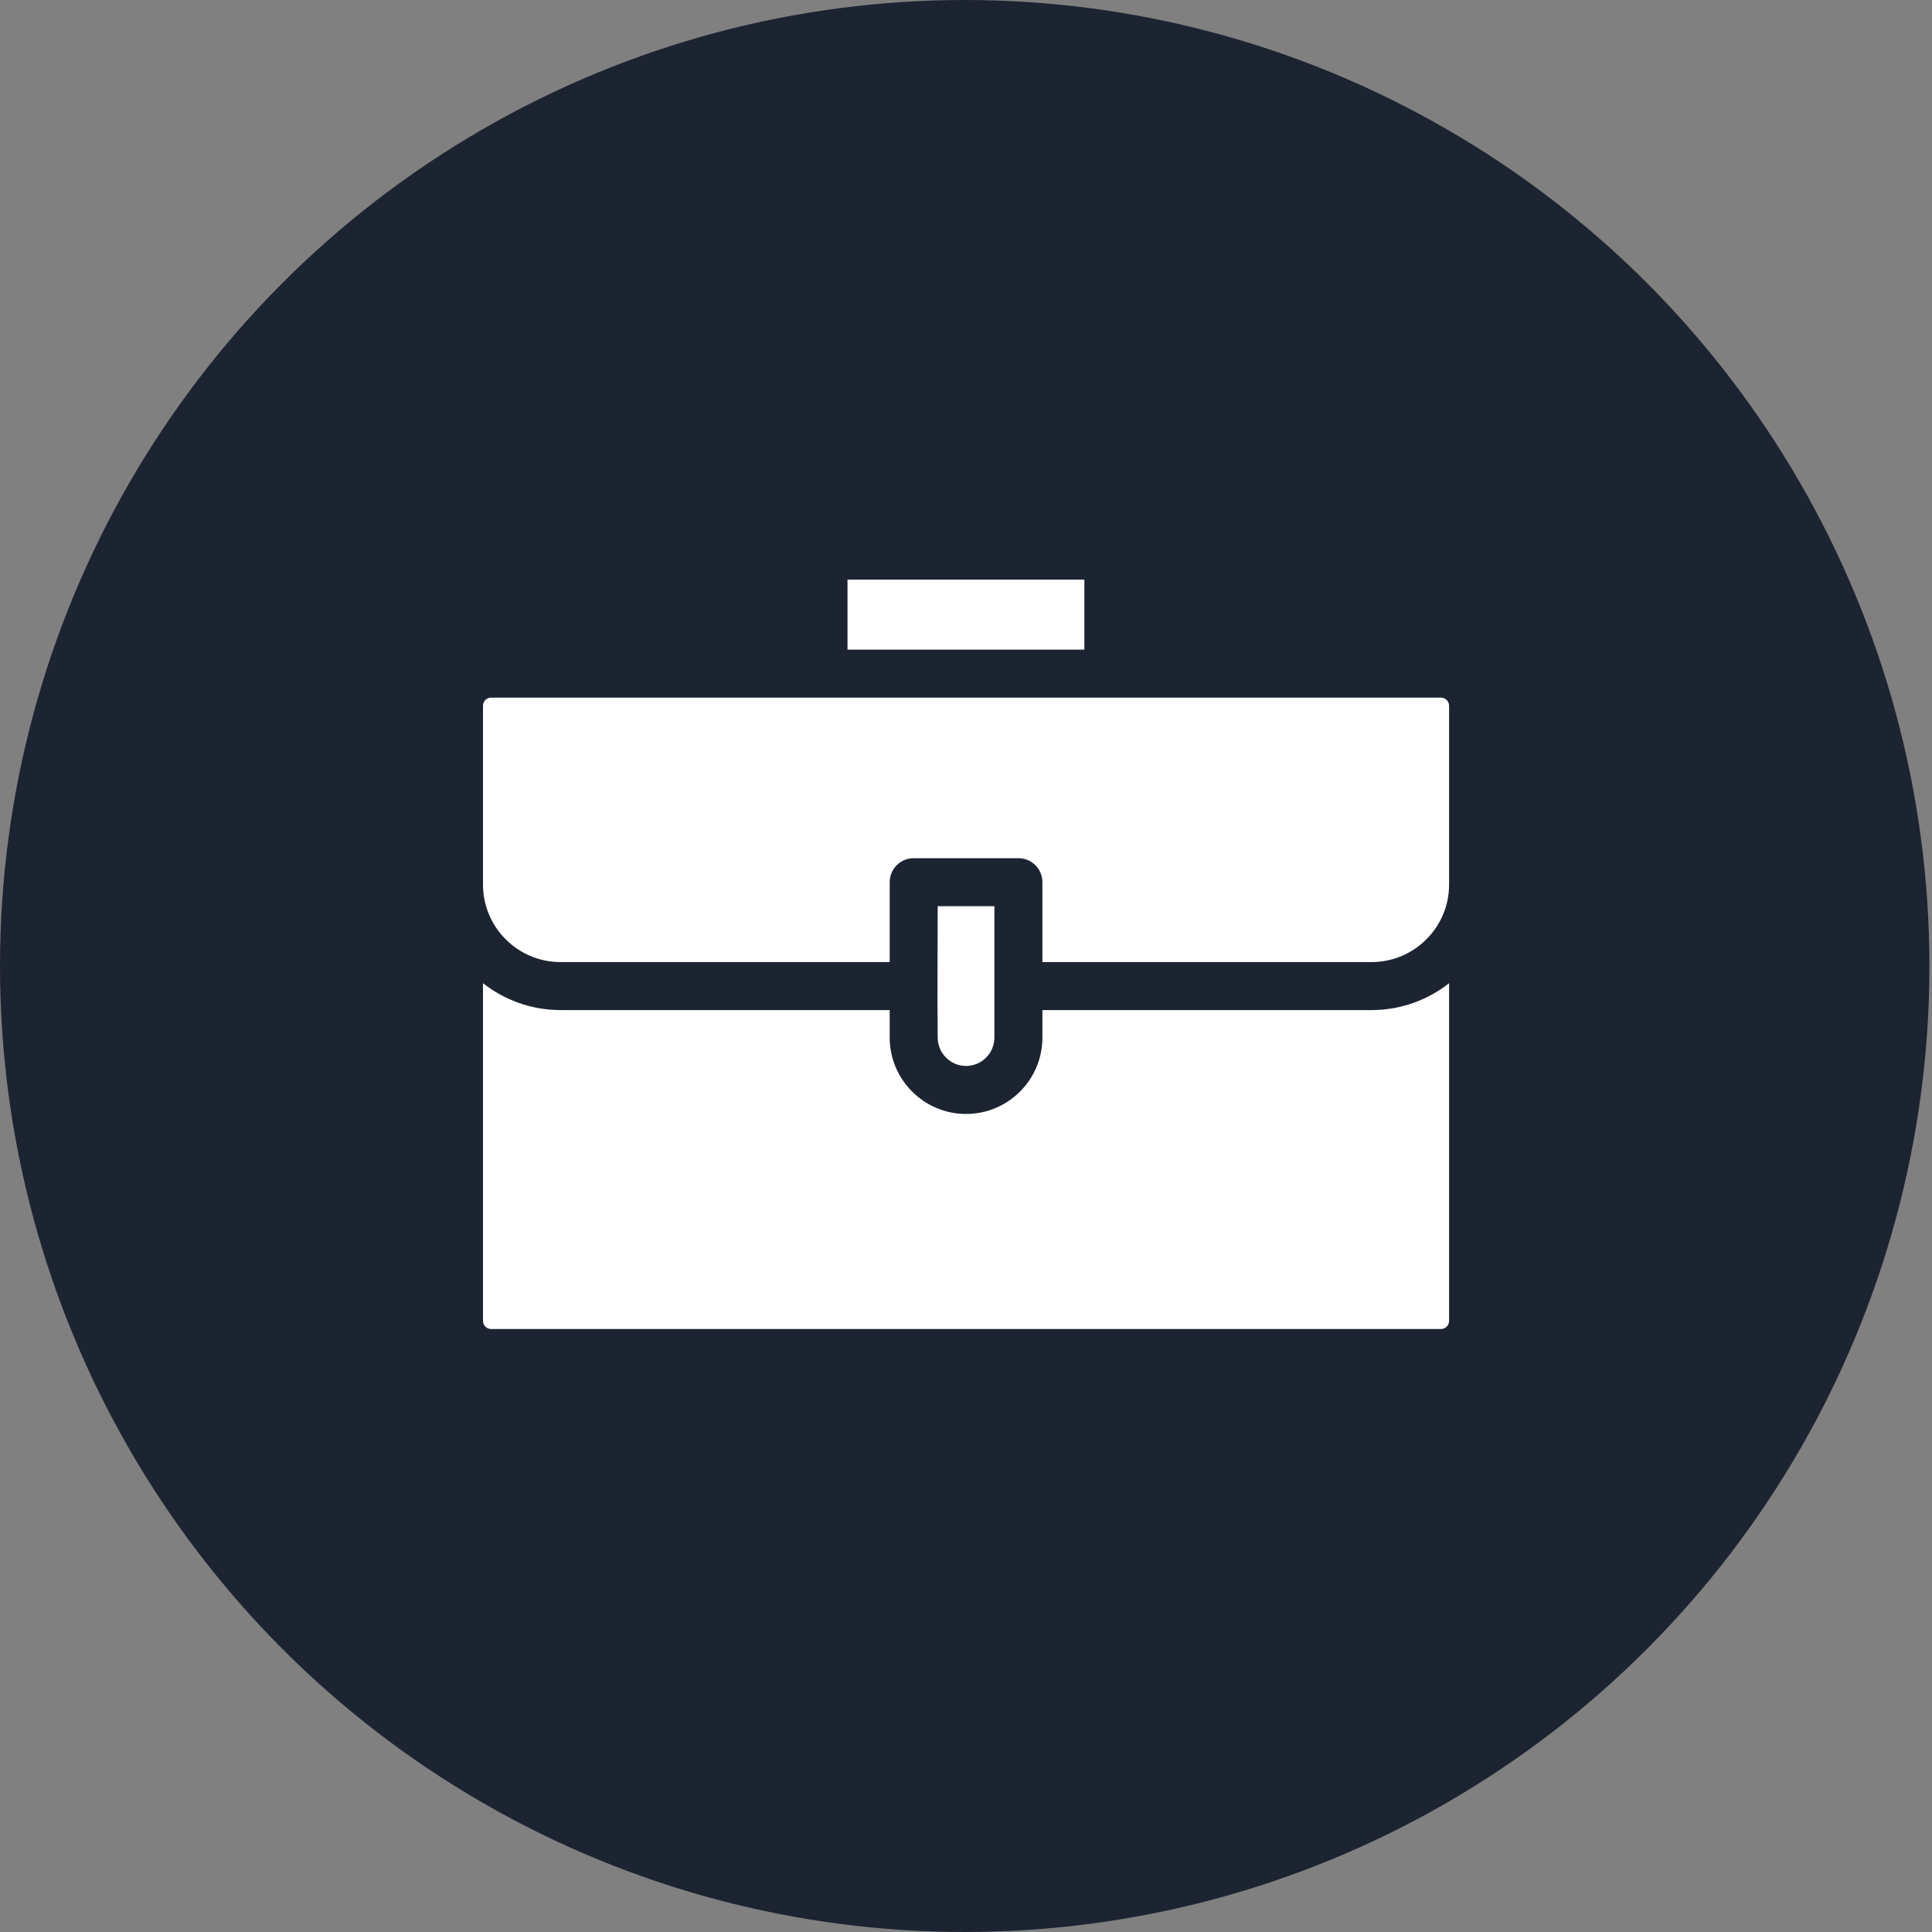
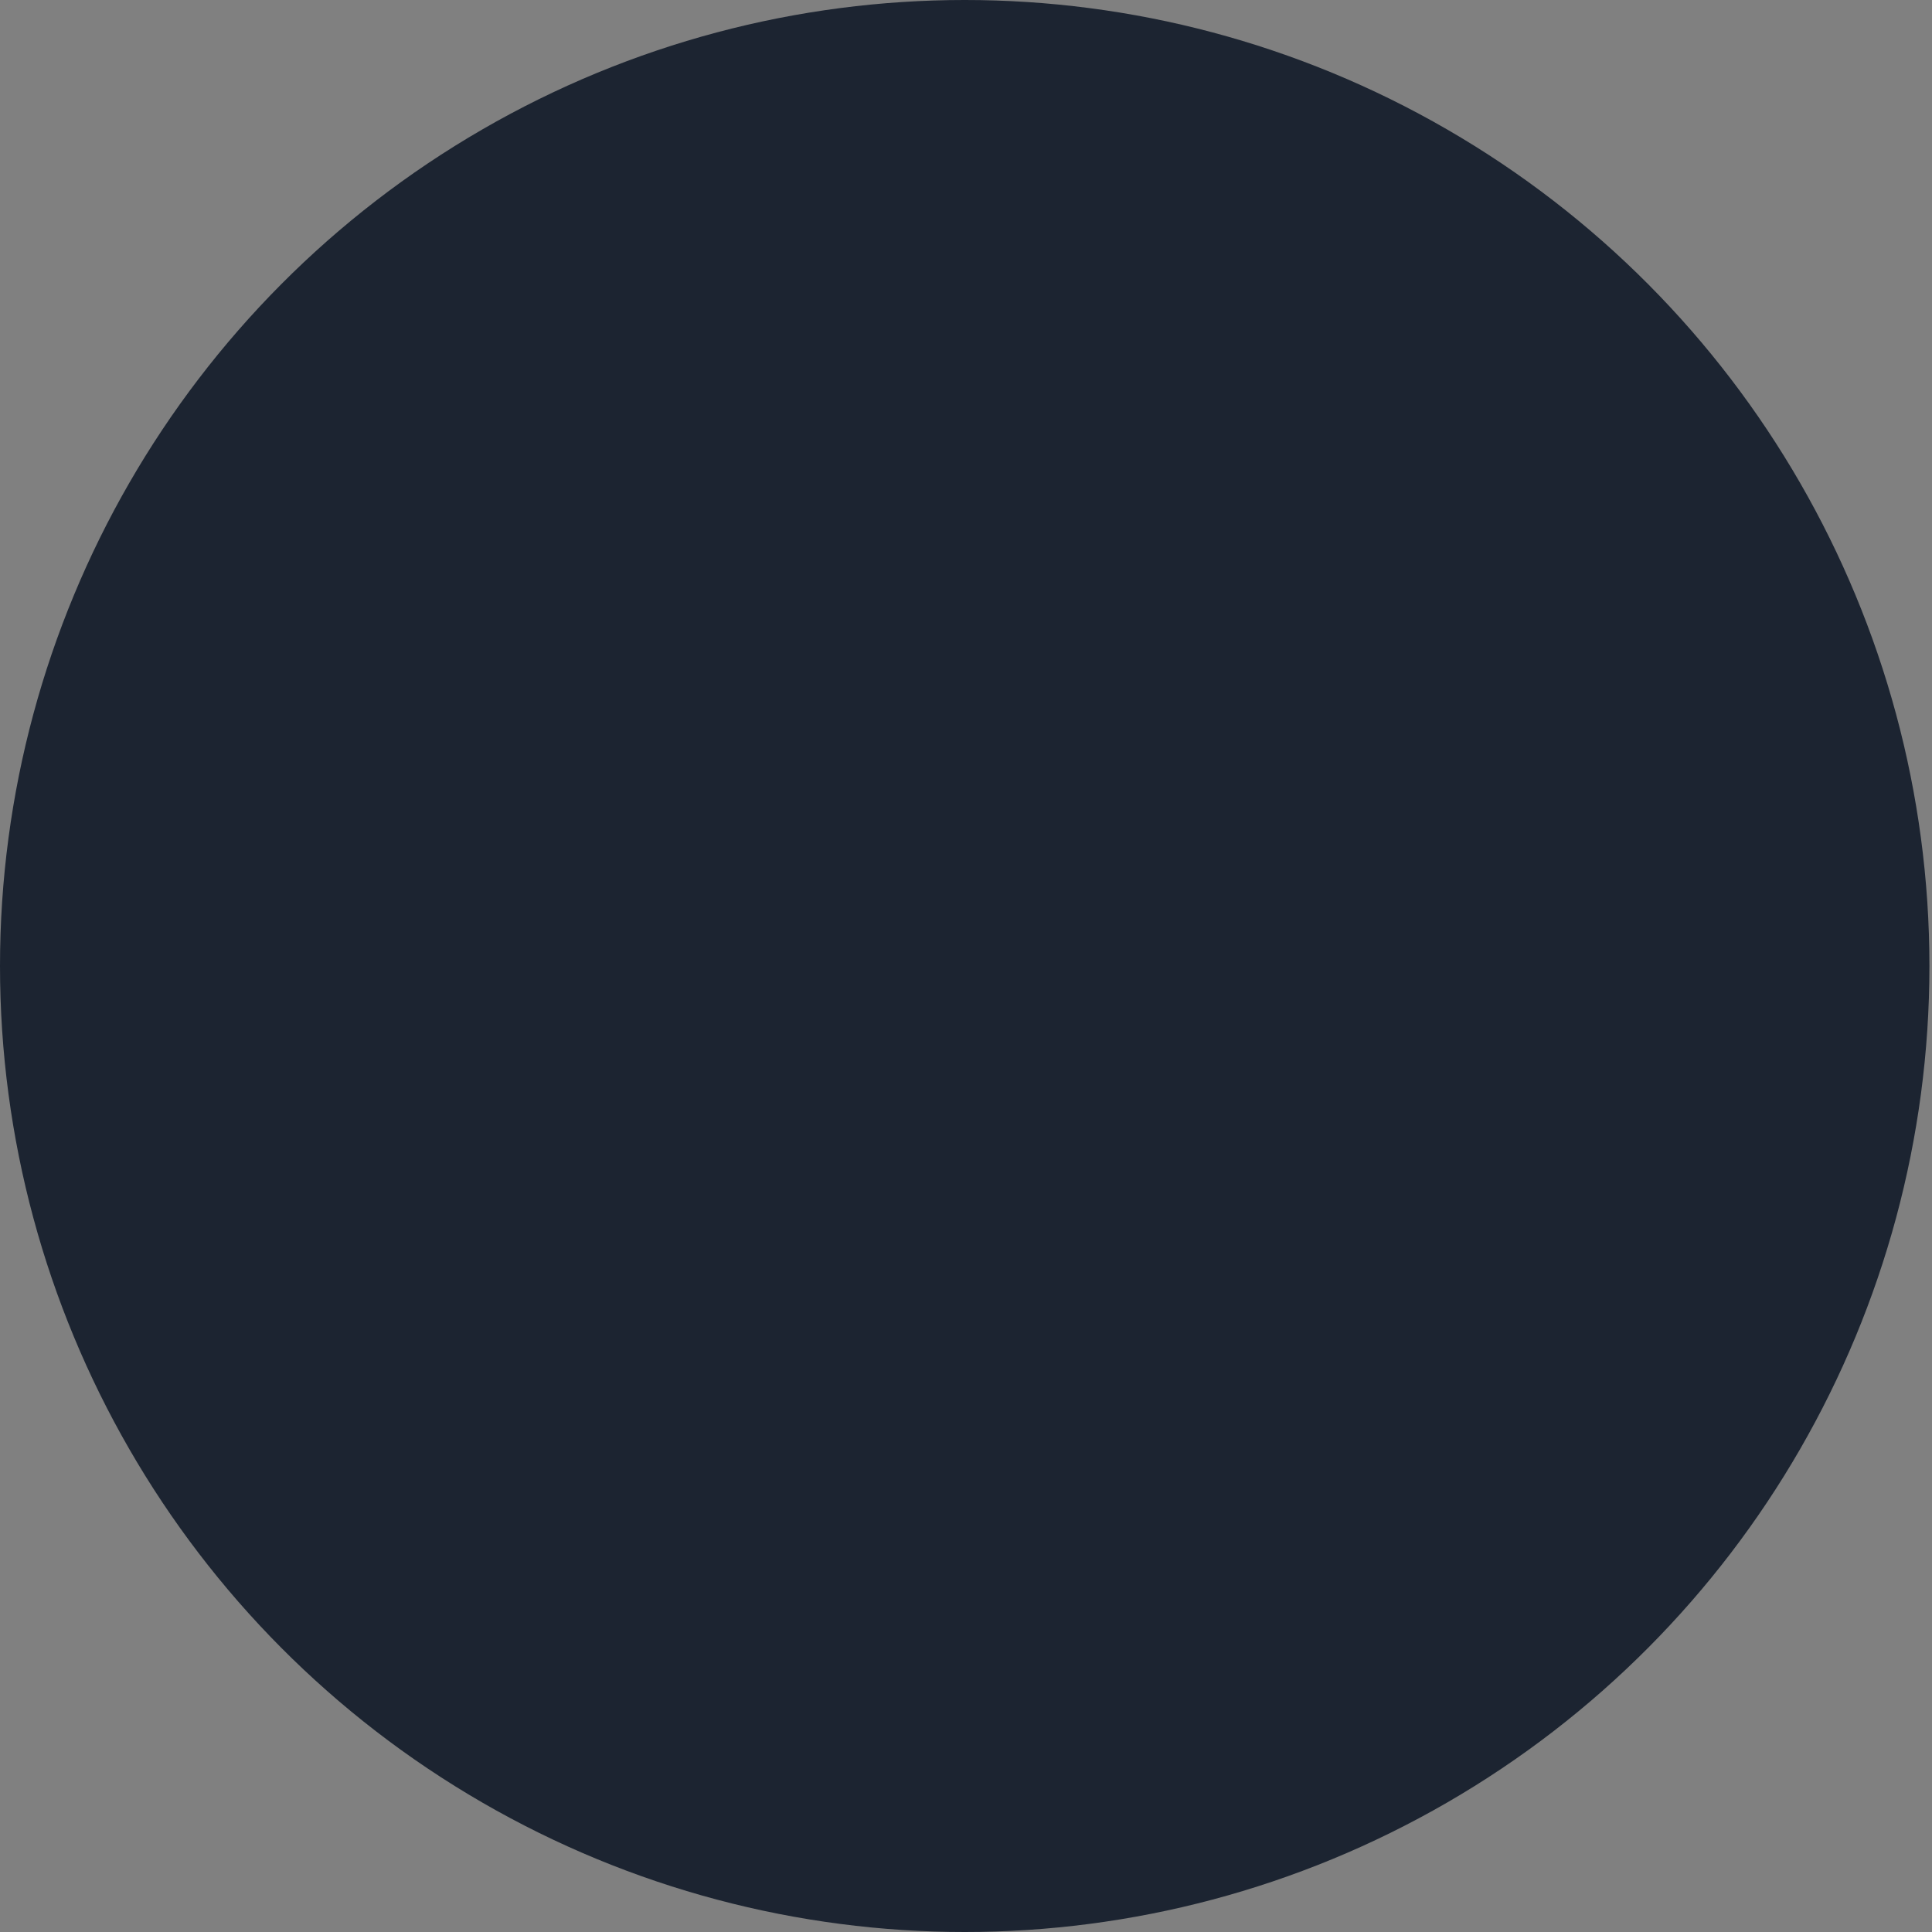
<svg xmlns="http://www.w3.org/2000/svg" width="60" height="60" viewBox="0 0 60 60" fill="none">
  <rect x="0" y="0" width="60" height="60" fill="#808080" stroke="none" />
  <ellipse cx="29.96" cy="30" rx="29.96" ry="30" fill="#1C2431" />
-   <path d="M26.32 18V20.174H33.676V18H26.32ZM15.254 21.665C15.112 21.665 15 21.78 15 21.919V27.47C15 28.799 16.079 29.878 17.408 29.878H27.63V27.398C27.63 26.985 27.963 26.652 28.375 26.652H31.628C32.04 26.652 32.373 26.985 32.373 27.398V29.878H42.595C43.921 29.878 45.003 28.799 45.003 27.473V21.919C45.003 21.78 44.888 21.665 44.749 21.665H15.254ZM29.121 28.143C29.121 29.588 29.105 30.775 29.121 32.223C29.121 32.708 29.517 33.104 30.002 33.104C30.486 33.104 30.882 32.708 30.882 32.223V28.143H29.124H29.121ZM15 30.534V41.02C15 41.159 15.112 41.274 15.254 41.274H44.749C44.888 41.274 45.003 41.162 45.003 41.02V30.534C44.34 31.055 43.506 31.369 42.595 31.369H32.373V32.223C32.373 33.533 31.308 34.595 30.002 34.595C28.695 34.595 27.63 33.529 27.63 32.223V31.369H17.408C16.501 31.369 15.663 31.055 15 30.534Z" fill="white" />
</svg>